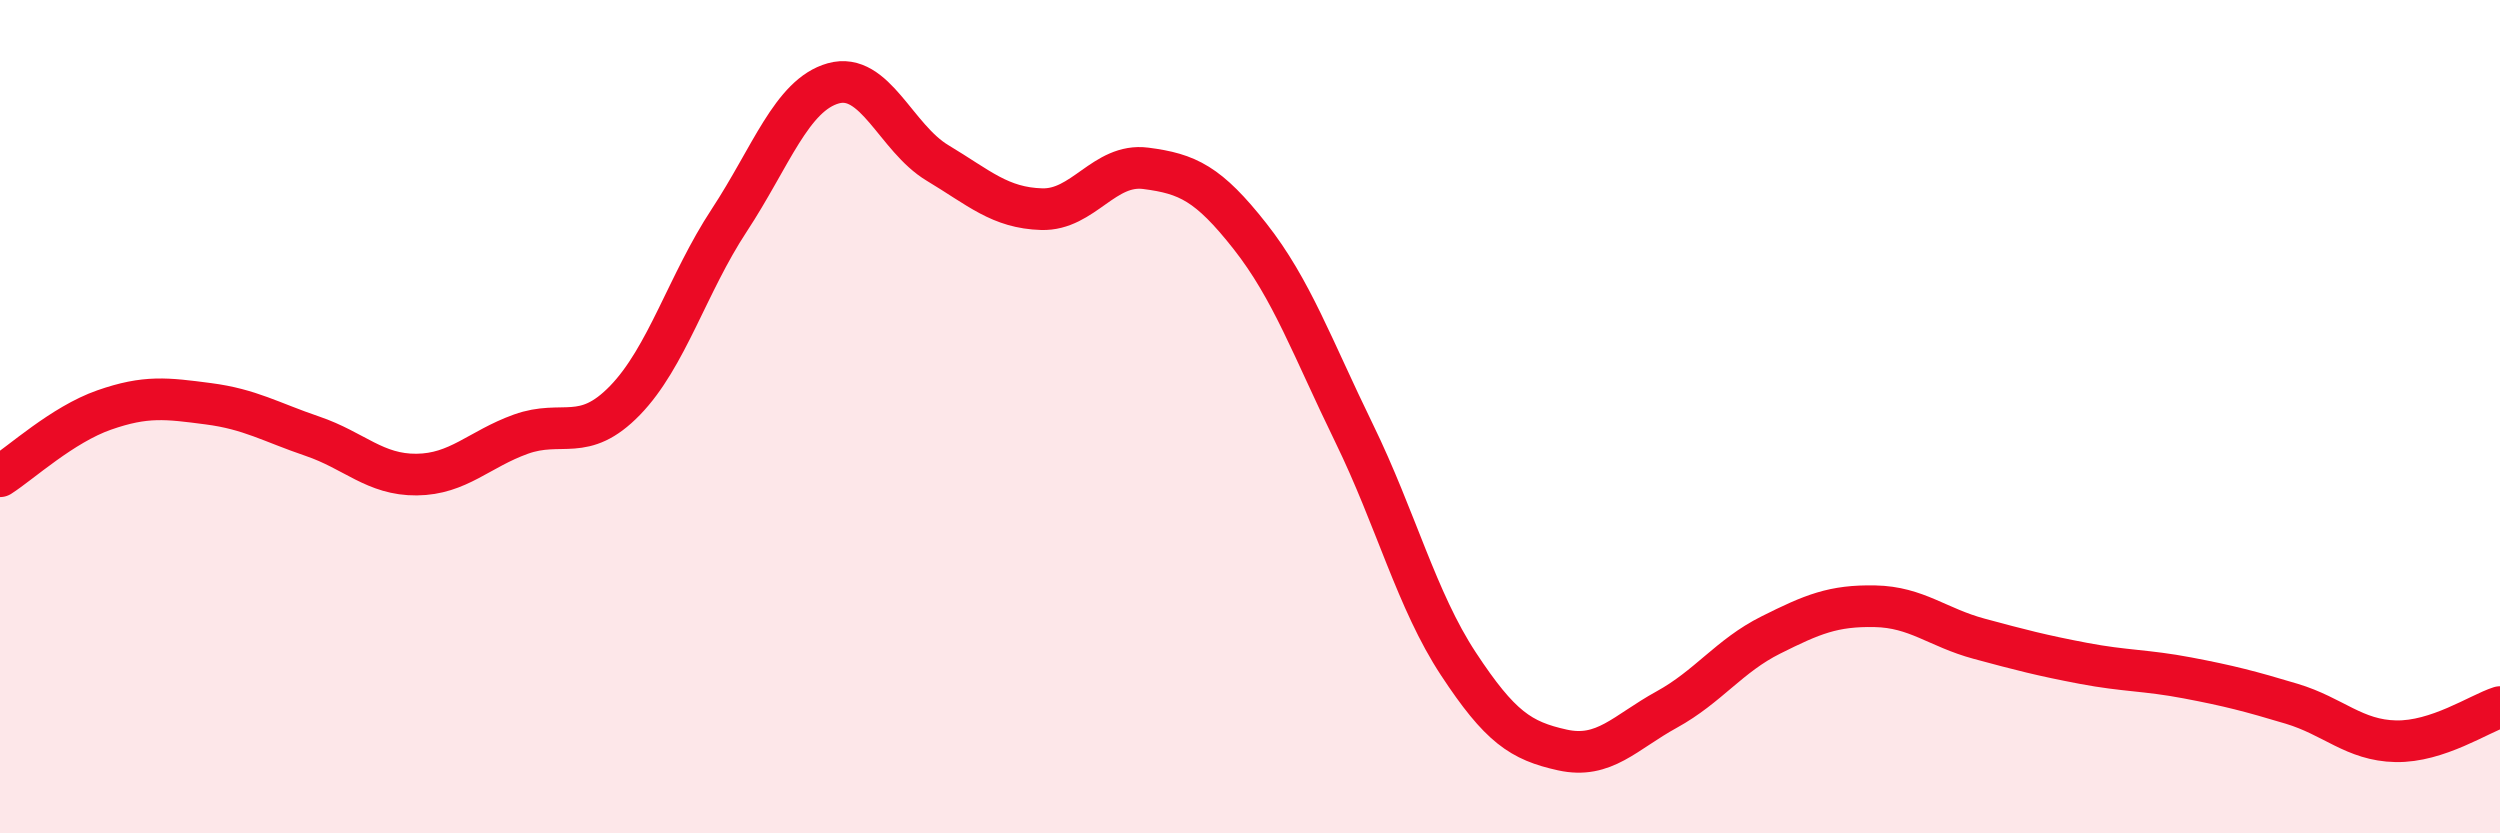
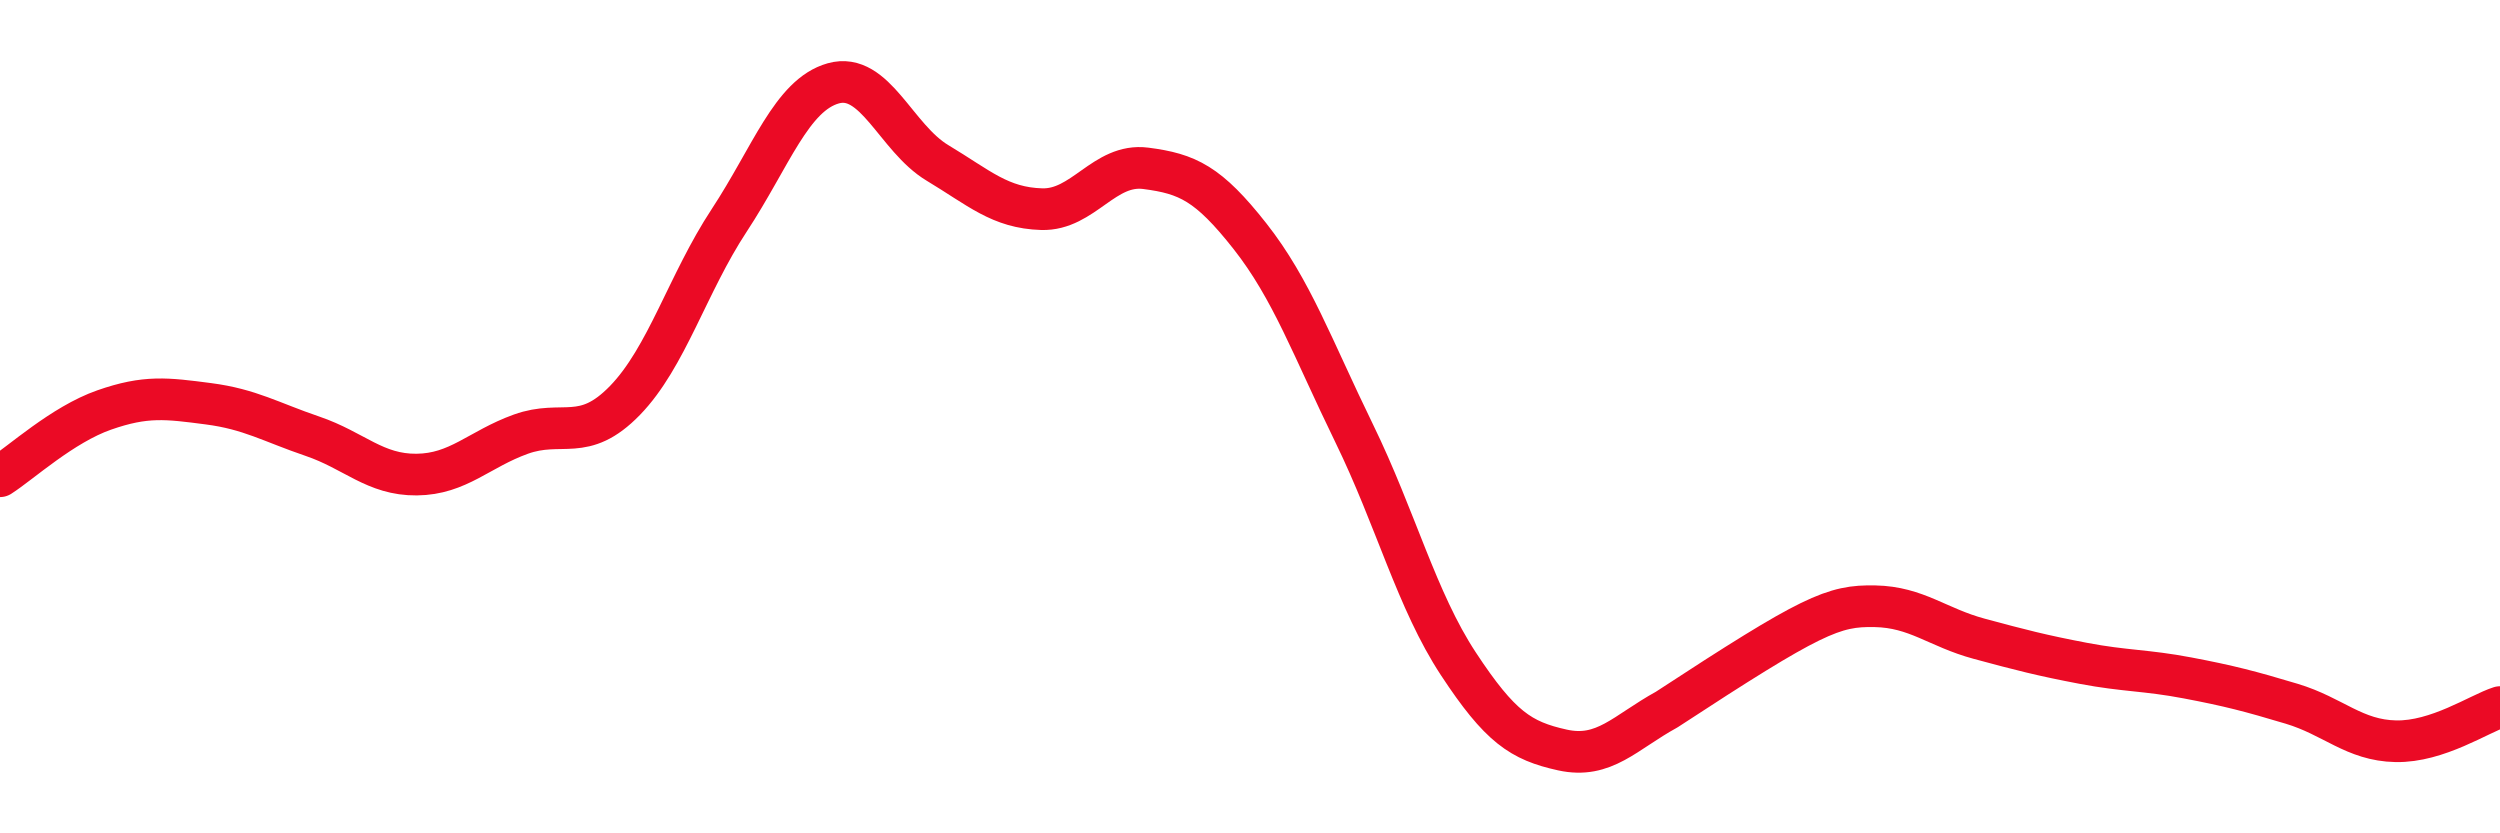
<svg xmlns="http://www.w3.org/2000/svg" width="60" height="20" viewBox="0 0 60 20">
-   <path d="M 0,11.43 C 0.5,11.11 1.5,10.19 2.5,9.84 C 3.5,9.49 4,9.56 5,9.69 C 6,9.82 6.5,10.13 7.5,10.47 C 8.5,10.81 9,11.4 10,11.39 C 11,11.38 11.5,10.78 12.5,10.42 C 13.5,10.06 14,10.64 15,9.61 C 16,8.58 16.5,6.81 17.5,5.29 C 18.5,3.77 19,2.28 20,2 C 21,1.72 21.5,3.31 22.5,3.91 C 23.5,4.51 24,4.99 25,5.02 C 26,5.05 26.5,3.91 27.5,4.04 C 28.5,4.17 29,4.4 30,5.67 C 31,6.94 31.5,8.35 32.5,10.4 C 33.5,12.45 34,14.41 35,15.93 C 36,17.45 36.5,17.78 37.5,18 C 38.5,18.22 39,17.58 40,17.03 C 41,16.48 41.5,15.74 42.5,15.24 C 43.5,14.74 44,14.53 45,14.55 C 46,14.57 46.5,15.06 47.5,15.33 C 48.5,15.6 49,15.73 50,15.92 C 51,16.11 51.5,16.08 52.5,16.27 C 53.5,16.46 54,16.59 55,16.89 C 56,17.19 56.5,17.77 57.5,17.79 C 58.5,17.81 59.5,17.13 60,16.97L60 20L0 20Z" fill="#EB0A25" opacity="0.1" stroke-linecap="round" stroke-linejoin="round" />
-   <path d="M 0,11.43 C 0.5,11.11 1.5,10.19 2.5,9.84 C 3.5,9.49 4,9.56 5,9.69 C 6,9.82 6.5,10.13 7.5,10.47 C 8.5,10.81 9,11.4 10,11.39 C 11,11.38 11.5,10.78 12.5,10.42 C 13.5,10.06 14,10.64 15,9.61 C 16,8.58 16.5,6.81 17.5,5.29 C 18.5,3.77 19,2.28 20,2 C 21,1.72 21.5,3.31 22.5,3.91 C 23.5,4.51 24,4.99 25,5.02 C 26,5.05 26.5,3.91 27.5,4.04 C 28.5,4.17 29,4.4 30,5.67 C 31,6.94 31.5,8.35 32.5,10.4 C 33.5,12.45 34,14.41 35,15.93 C 36,17.45 36.5,17.78 37.5,18 C 38.5,18.22 39,17.58 40,17.03 C 41,16.48 41.5,15.74 42.5,15.24 C 43.5,14.74 44,14.53 45,14.55 C 46,14.57 46.5,15.06 47.5,15.33 C 48.5,15.6 49,15.73 50,15.92 C 51,16.11 51.5,16.08 52.5,16.27 C 53.5,16.46 54,16.59 55,16.89 C 56,17.19 56.5,17.77 57.5,17.79 C 58.5,17.81 59.5,17.13 60,16.97" stroke="#EB0A25" stroke-width="1" fill="none" stroke-linecap="round" stroke-linejoin="round" />
+   <path d="M 0,11.43 C 0.5,11.11 1.5,10.19 2.5,9.84 C 3.5,9.49 4,9.56 5,9.69 C 6,9.82 6.5,10.13 7.5,10.47 C 8.5,10.81 9,11.4 10,11.39 C 11,11.38 11.5,10.78 12.5,10.42 C 13.5,10.06 14,10.64 15,9.61 C 16,8.58 16.5,6.81 17.5,5.29 C 18.5,3.77 19,2.28 20,2 C 21,1.72 21.5,3.31 22.5,3.91 C 23.5,4.51 24,4.99 25,5.02 C 26,5.05 26.5,3.91 27.5,4.04 C 28.5,4.17 29,4.4 30,5.67 C 31,6.94 31.5,8.35 32.5,10.4 C 33.5,12.45 34,14.41 35,15.93 C 36,17.45 36.5,17.78 37.5,18 C 38.5,18.22 39,17.58 40,17.03 C 43.5,14.74 44,14.53 45,14.55 C 46,14.57 46.5,15.06 47.5,15.33 C 48.5,15.6 49,15.73 50,15.92 C 51,16.11 51.5,16.08 52.5,16.27 C 53.5,16.46 54,16.59 55,16.89 C 56,17.19 56.5,17.77 57.5,17.79 C 58.5,17.81 59.5,17.13 60,16.97" stroke="#EB0A25" stroke-width="1" fill="none" stroke-linecap="round" stroke-linejoin="round" />
</svg>